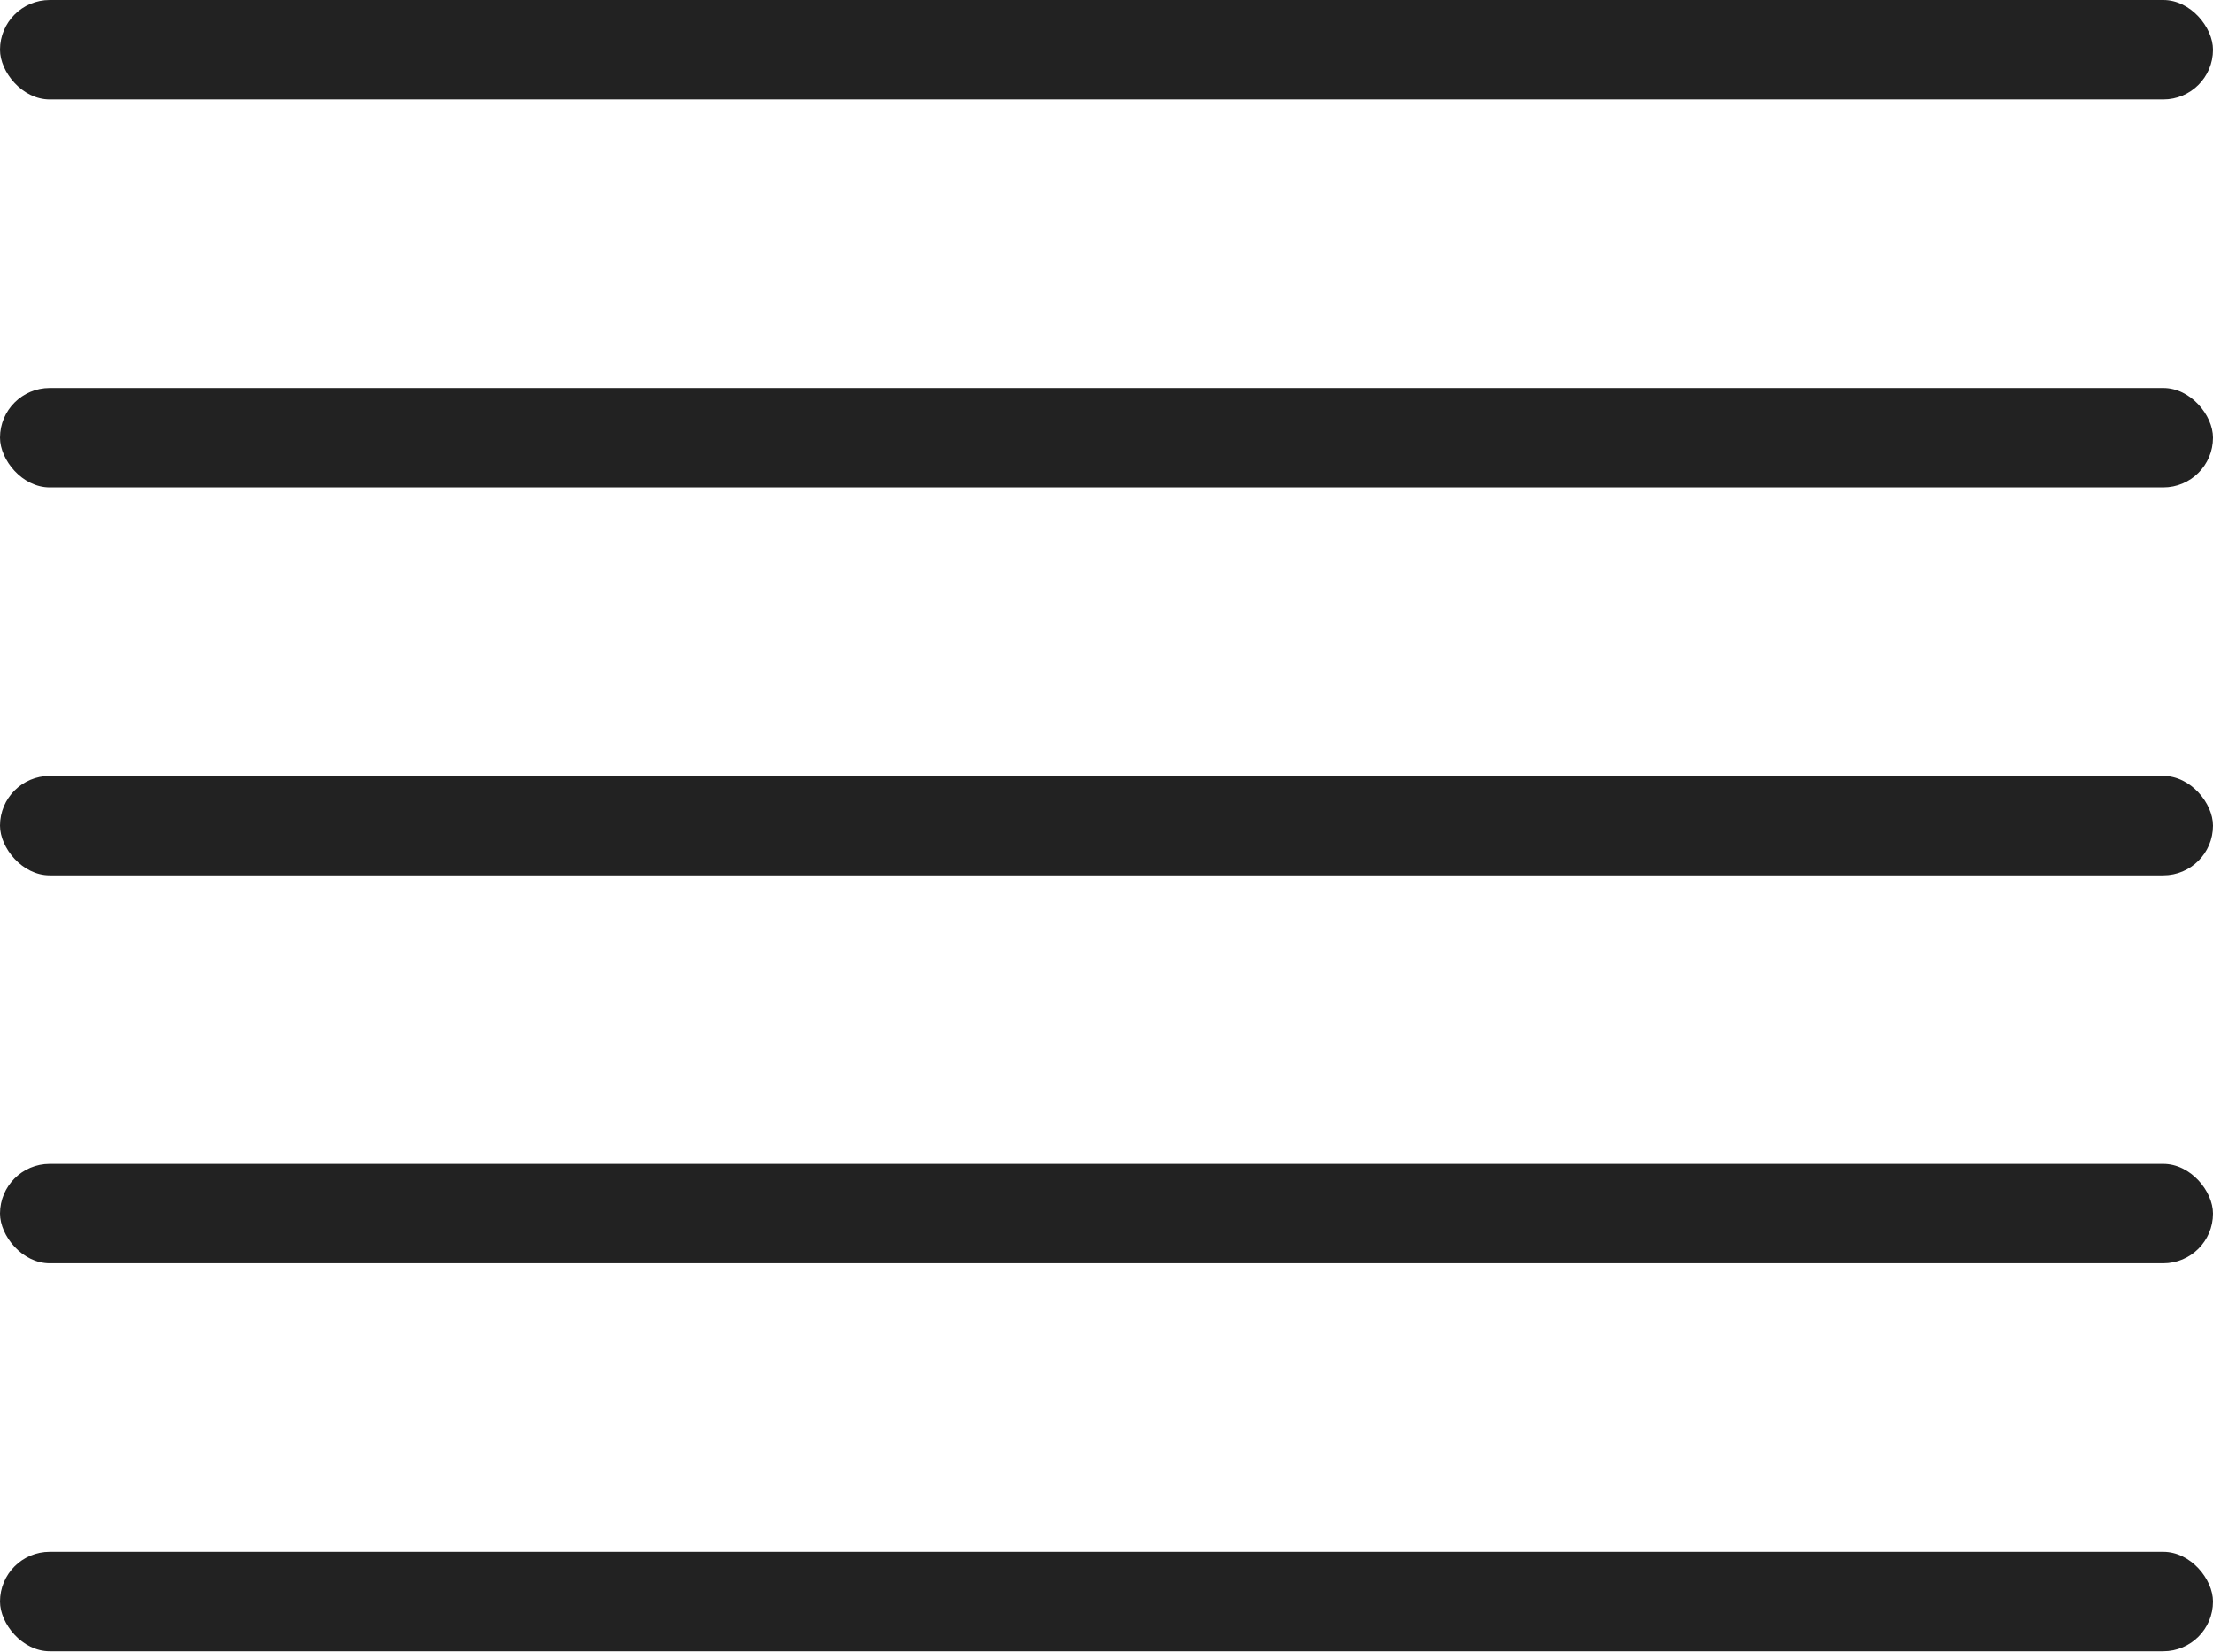
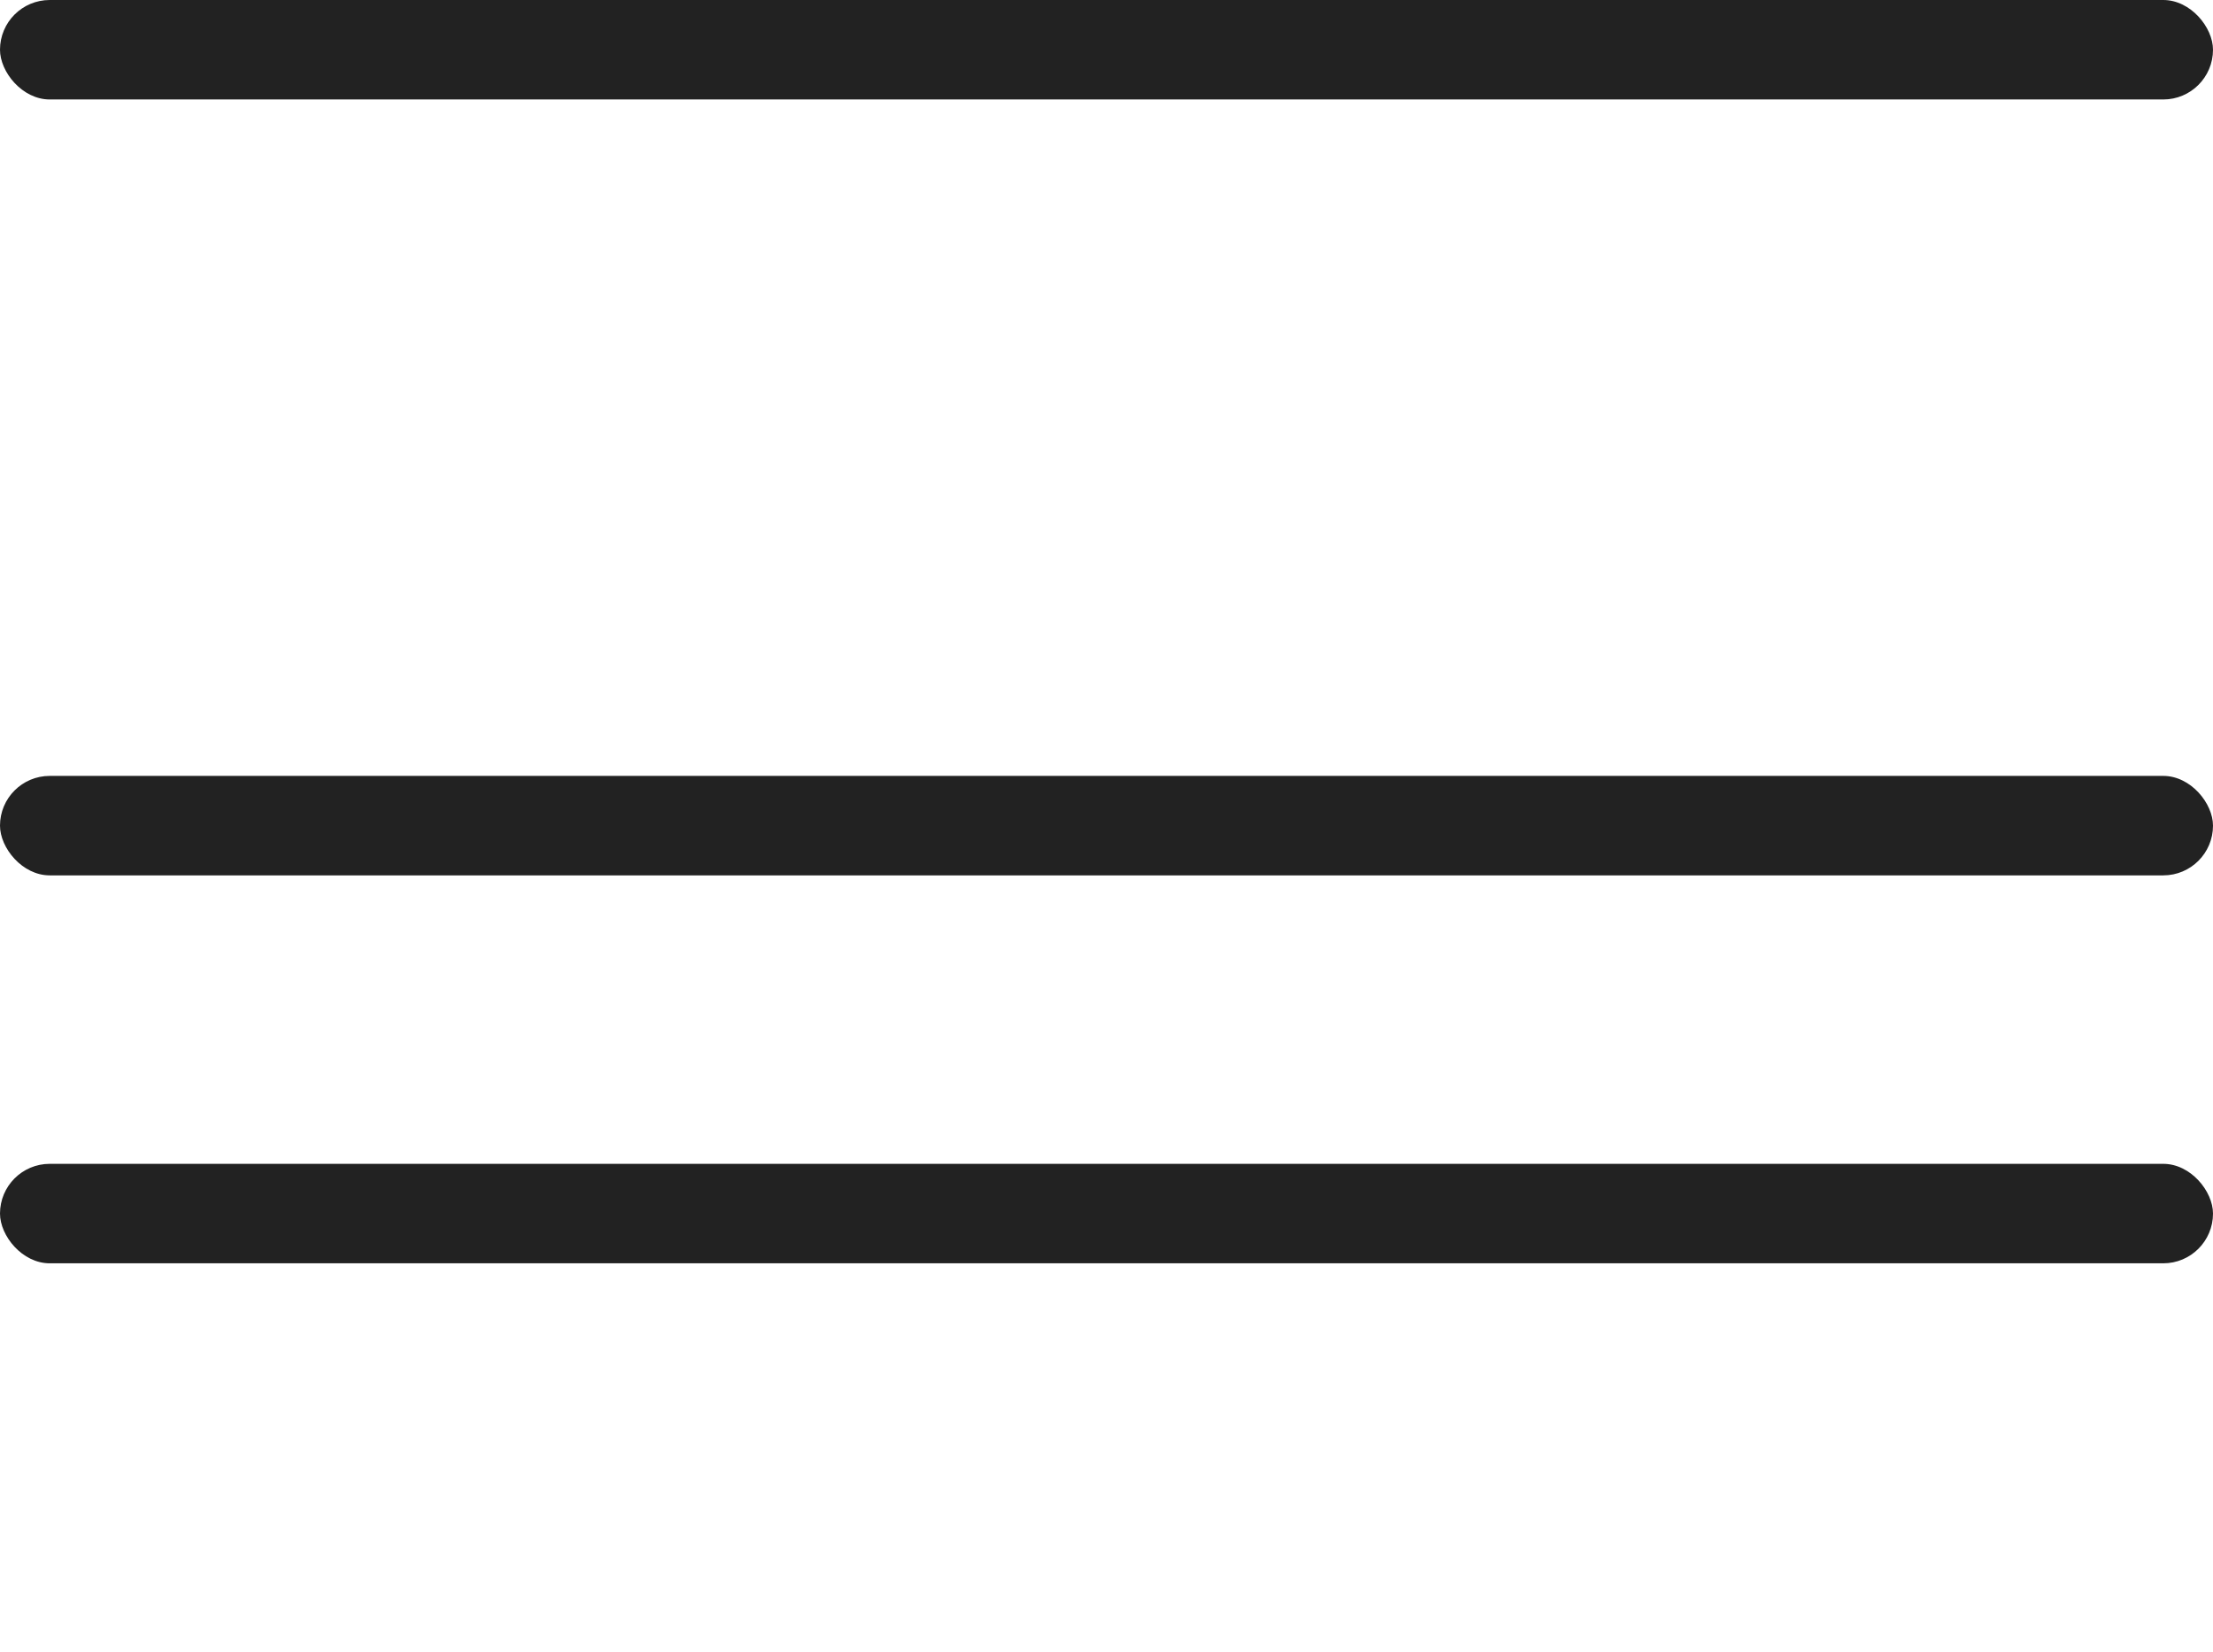
<svg xmlns="http://www.w3.org/2000/svg" width="655" height="489" viewBox="0 0 655 489" fill="none">
  <rect width="655" height="29.438" rx="14.719" fill="#222222" />
-   <rect y="114.808" width="655" height="29.438" rx="14.719" fill="#222222" />
  <rect y="229.619" width="655" height="29.438" rx="14.719" fill="#222222" />
  <rect y="344.426" width="655" height="29.438" rx="14.719" fill="#222222" />
-   <rect y="459.237" width="655" height="29.438" rx="14.719" fill="#222222" />
</svg>